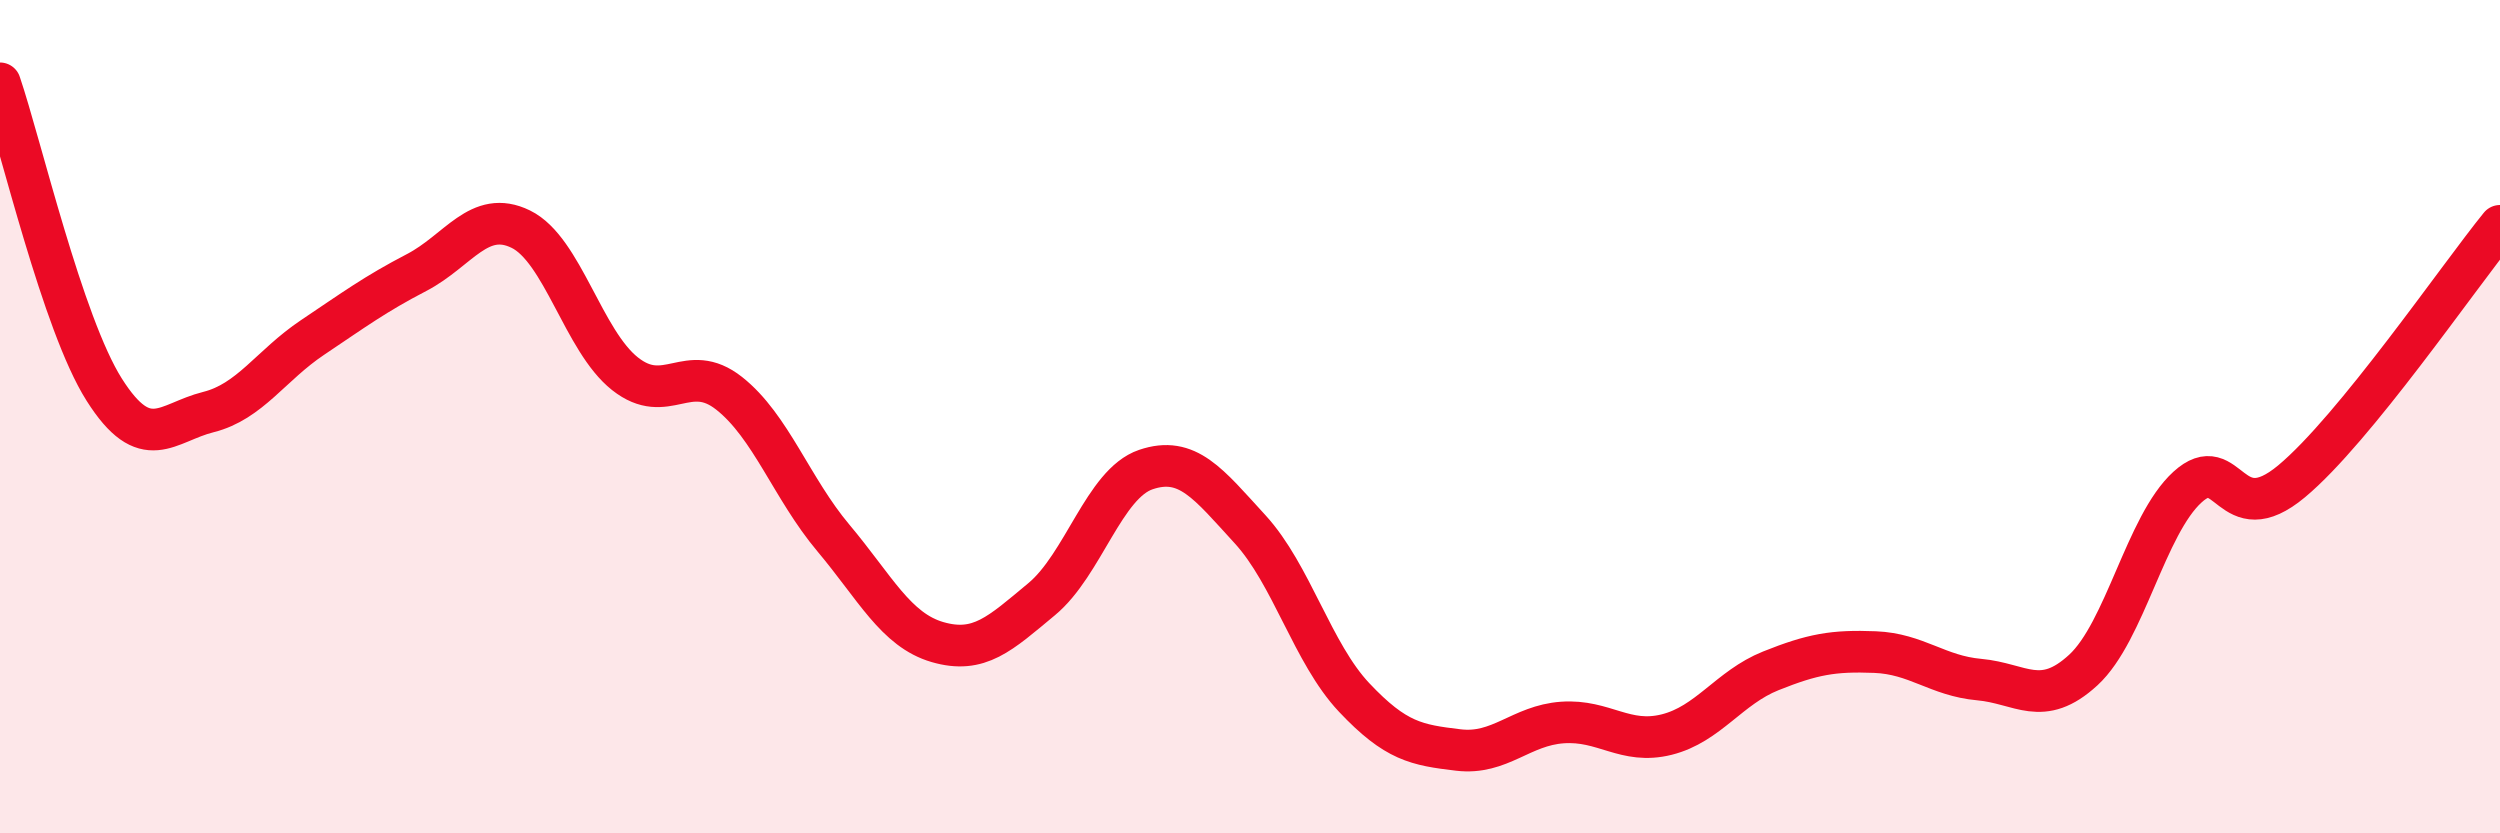
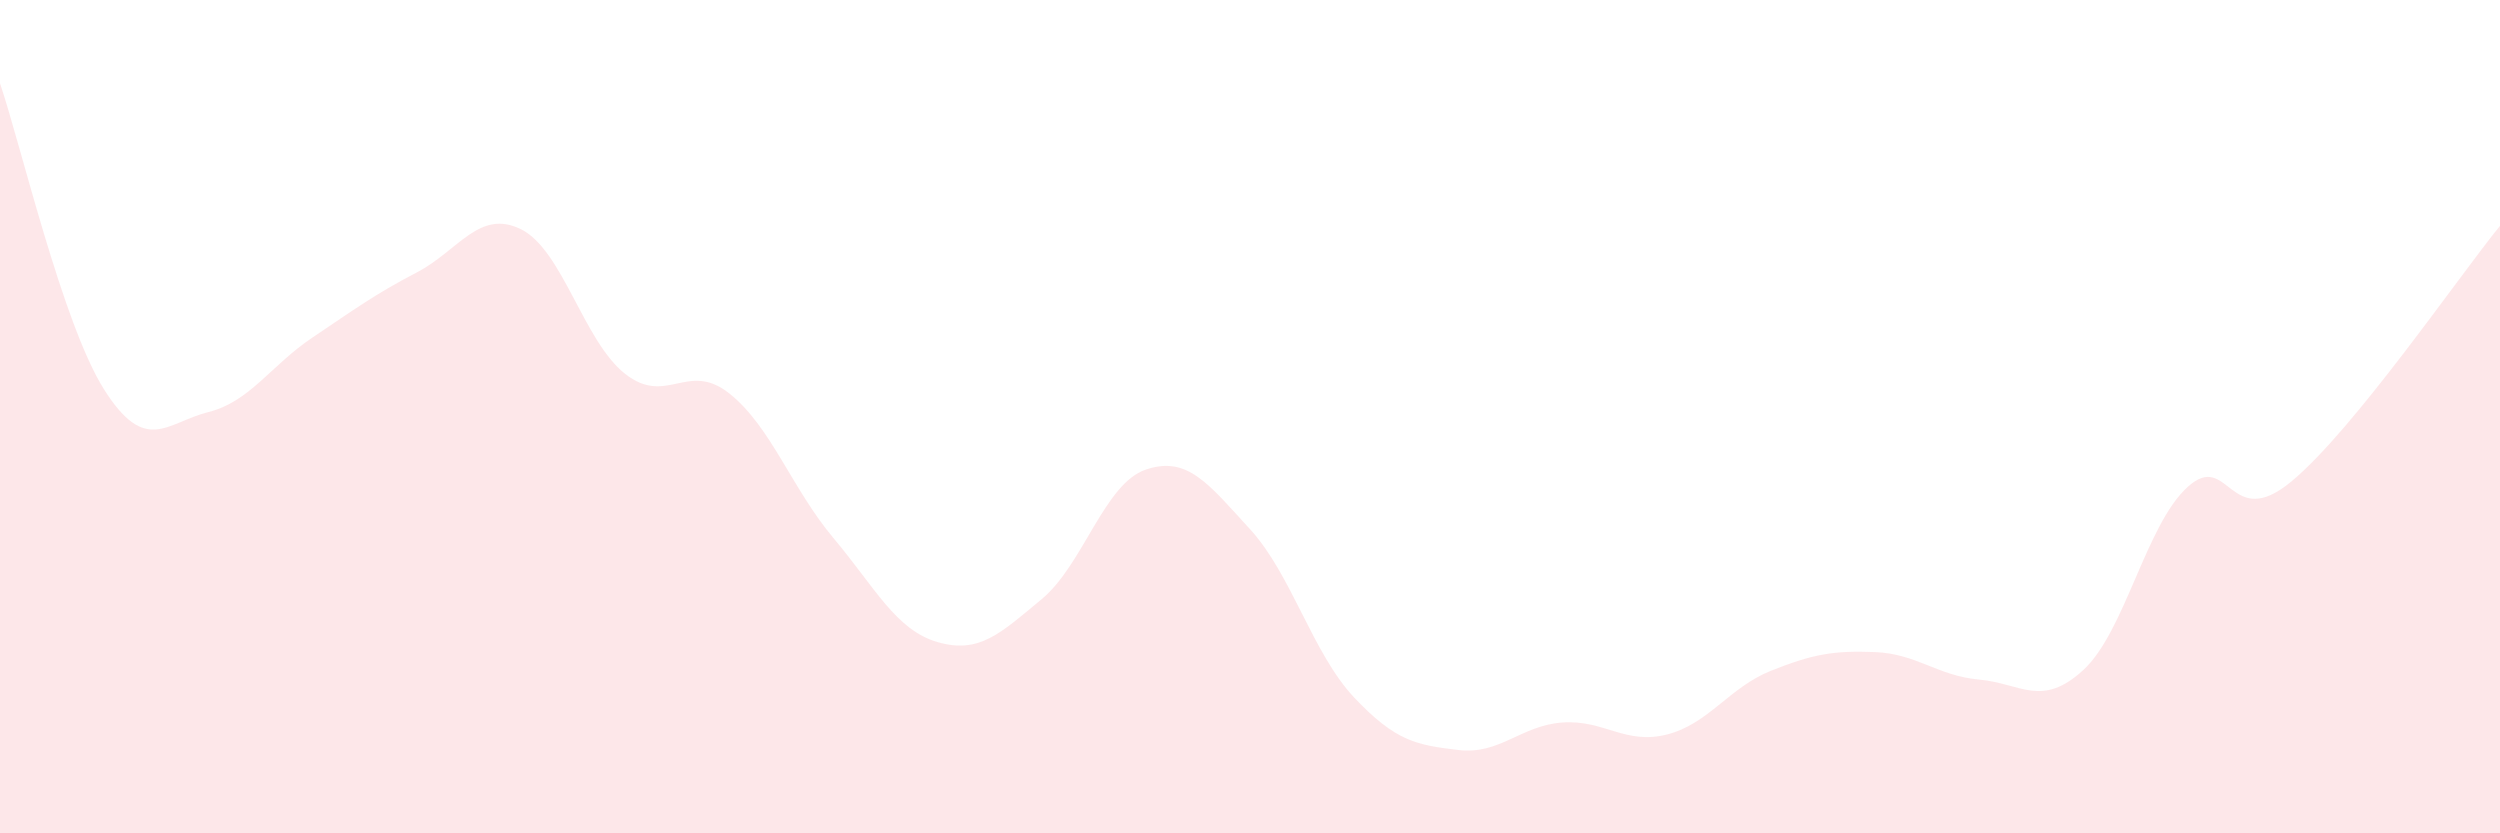
<svg xmlns="http://www.w3.org/2000/svg" width="60" height="20" viewBox="0 0 60 20">
  <path d="M 0,2 C 0.5,3.47 1.5,7.77 2.5,9.35 C 3.5,10.93 4,10.14 5,9.89 C 6,9.64 6.5,8.77 7.5,8.1 C 8.5,7.43 9,7.06 10,6.54 C 11,6.02 11.5,5.01 12.5,5.5 C 13.5,5.99 14,8.18 15,8.97 C 16,9.76 16.5,8.65 17.5,9.44 C 18.5,10.23 19,11.72 20,12.91 C 21,14.1 21.5,15.12 22.5,15.41 C 23.5,15.7 24,15.21 25,14.38 C 26,13.55 26.5,11.61 27.5,11.27 C 28.5,10.93 29,11.61 30,12.7 C 31,13.79 31.5,15.68 32.5,16.74 C 33.5,17.8 34,17.88 35,18 C 36,18.12 36.5,17.41 37.5,17.34 C 38.5,17.27 39,17.88 40,17.63 C 41,17.38 41.5,16.5 42.5,16.1 C 43.5,15.7 44,15.61 45,15.65 C 46,15.69 46.5,16.22 47.5,16.31 C 48.5,16.4 49,17 50,16.08 C 51,15.16 51.5,12.6 52.5,11.69 C 53.5,10.78 53.5,12.8 55,11.55 C 56.5,10.3 59,6.65 60,5.42L60 20L0 20Z" fill="#EB0A25" opacity="0.1" stroke-linecap="round" stroke-linejoin="round" />
-   <path d="M 0,2 C 0.5,3.47 1.5,7.77 2.5,9.35 C 3.5,10.93 4,10.14 5,9.89 C 6,9.64 6.5,8.77 7.5,8.1 C 8.5,7.43 9,7.06 10,6.54 C 11,6.02 11.5,5.01 12.5,5.5 C 13.5,5.99 14,8.18 15,8.97 C 16,9.76 16.5,8.65 17.5,9.44 C 18.5,10.23 19,11.72 20,12.91 C 21,14.1 21.5,15.12 22.5,15.41 C 23.5,15.7 24,15.21 25,14.38 C 26,13.55 26.5,11.61 27.5,11.27 C 28.5,10.93 29,11.61 30,12.7 C 31,13.79 31.5,15.68 32.5,16.74 C 33.5,17.8 34,17.88 35,18 C 36,18.12 36.5,17.41 37.5,17.34 C 38.5,17.27 39,17.88 40,17.63 C 41,17.38 41.5,16.5 42.5,16.1 C 43.5,15.7 44,15.61 45,15.65 C 46,15.69 46.5,16.22 47.5,16.31 C 48.5,16.4 49,17 50,16.08 C 51,15.16 51.5,12.6 52.5,11.69 C 53.5,10.78 53.5,12.8 55,11.55 C 56.5,10.3 59,6.65 60,5.42" stroke="#EB0A25" stroke-width="1" fill="none" stroke-linecap="round" stroke-linejoin="round" />
</svg>